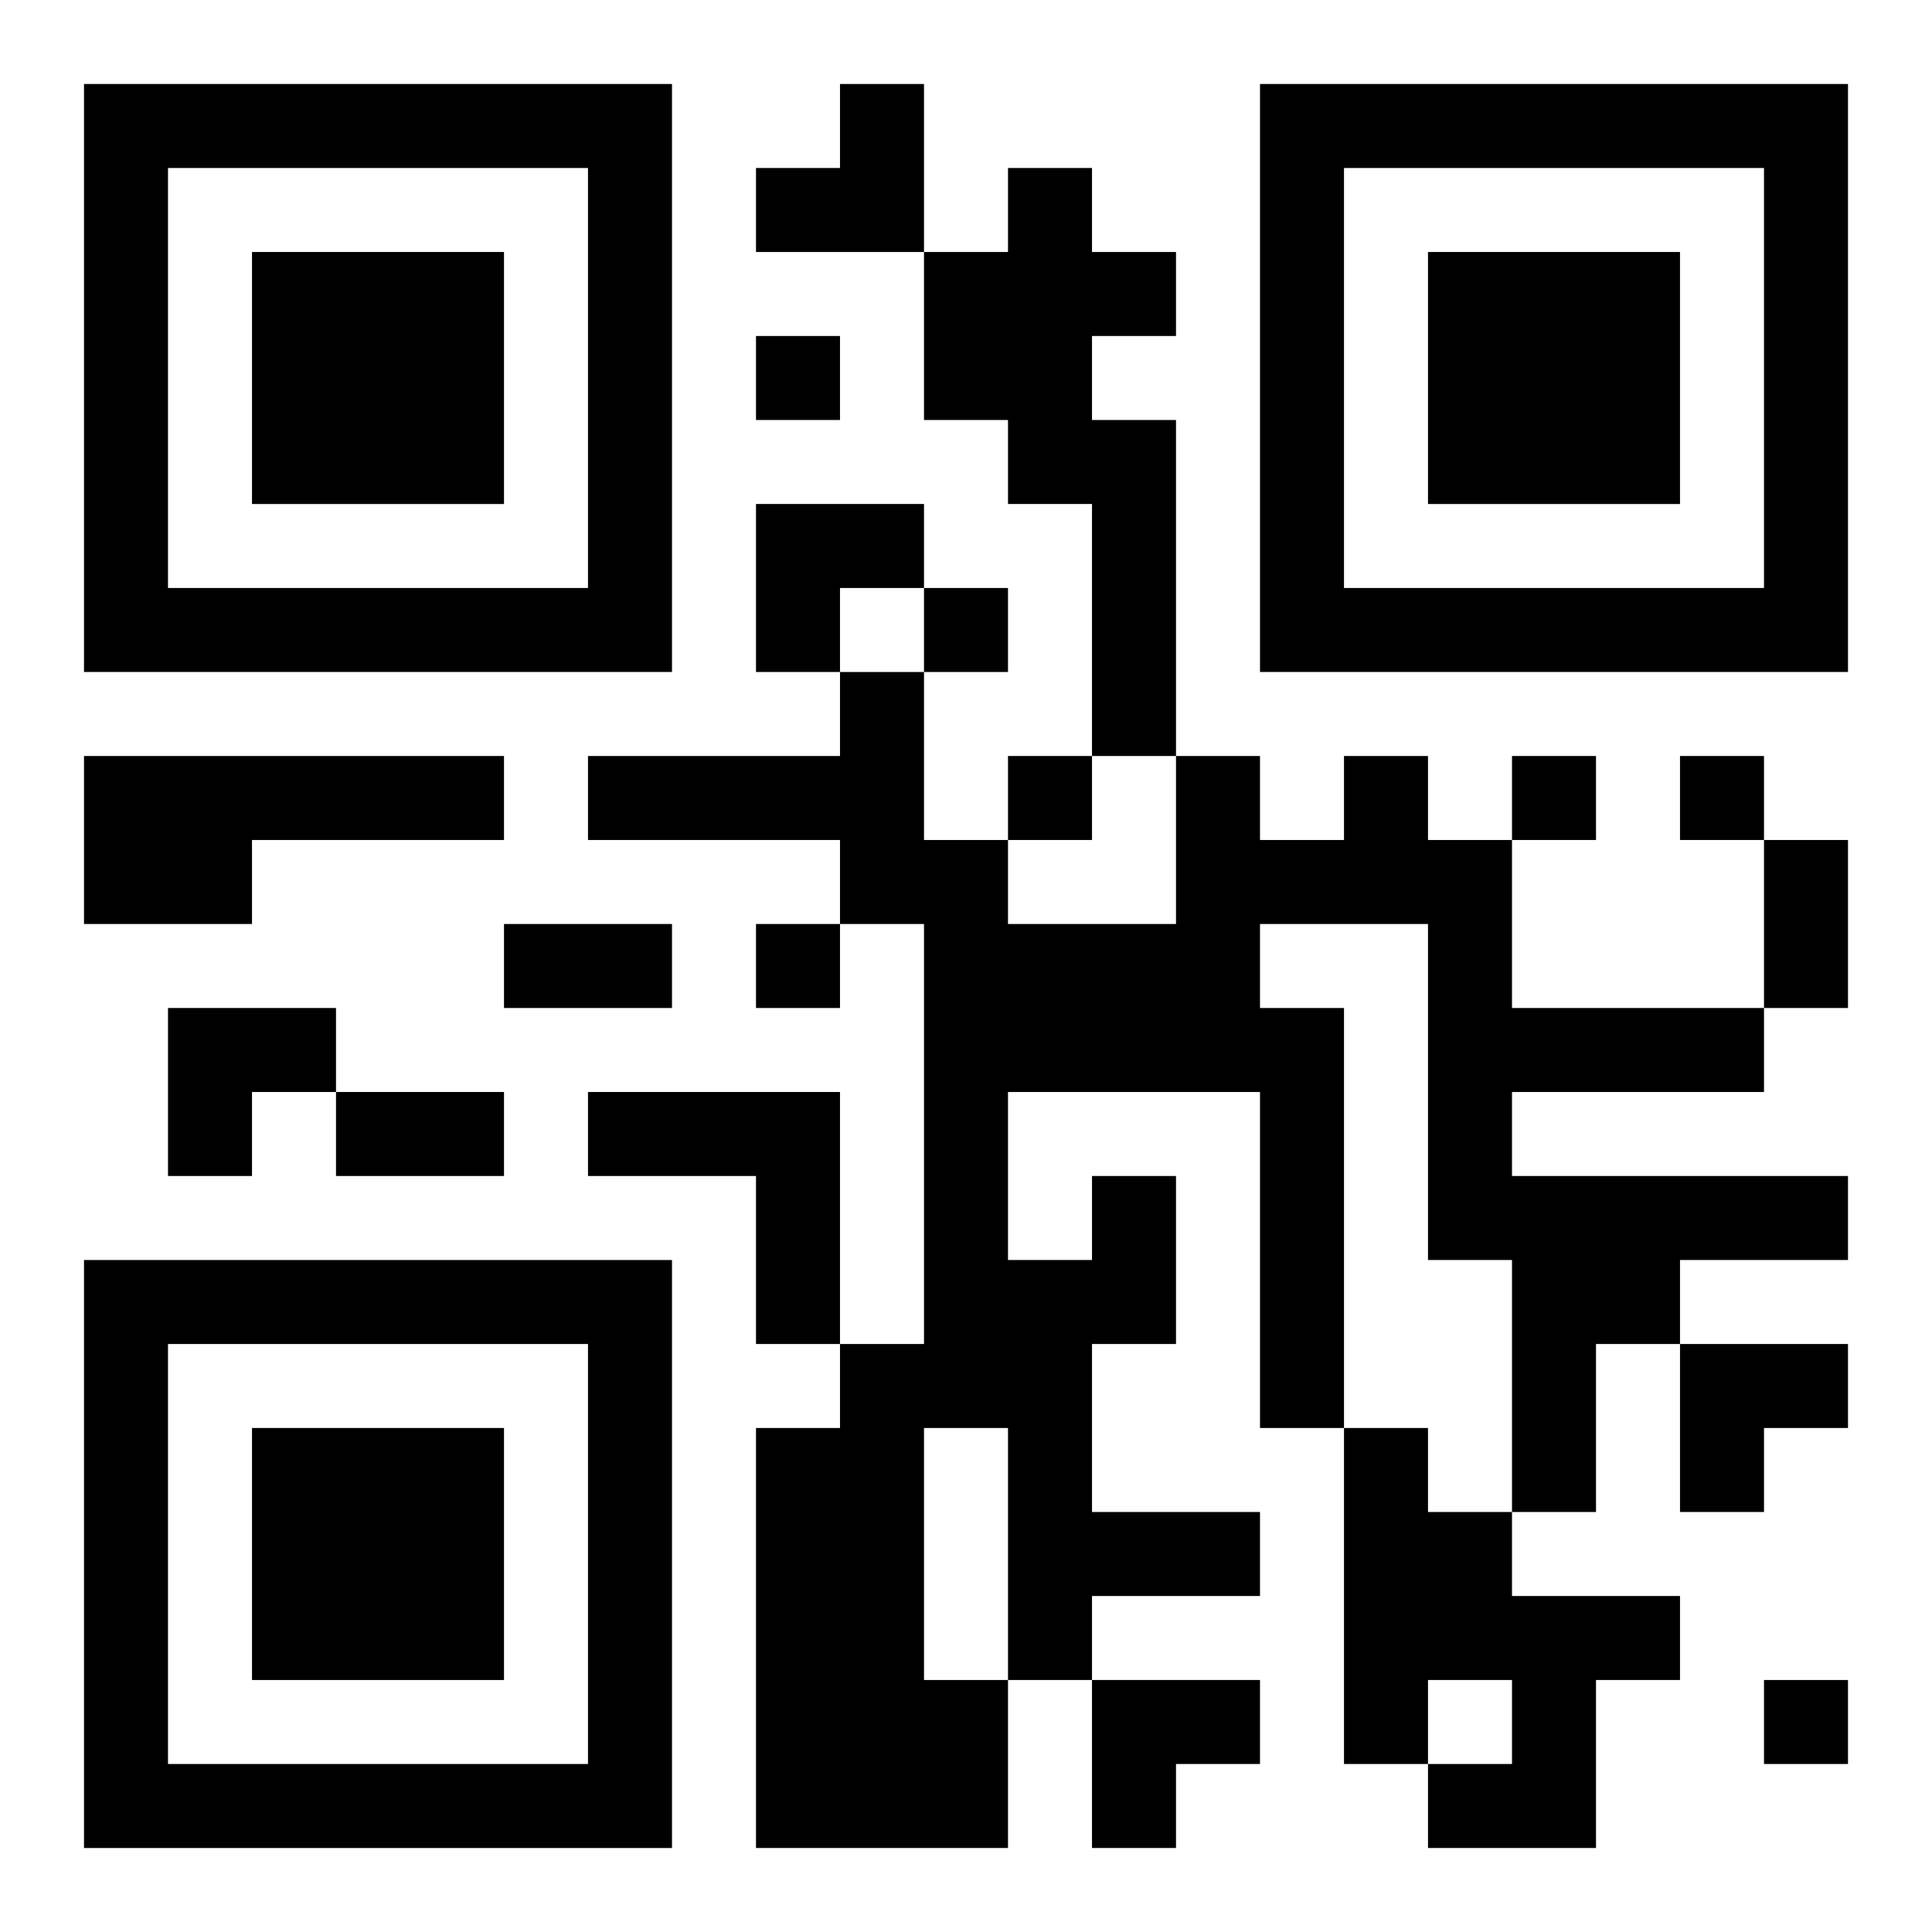
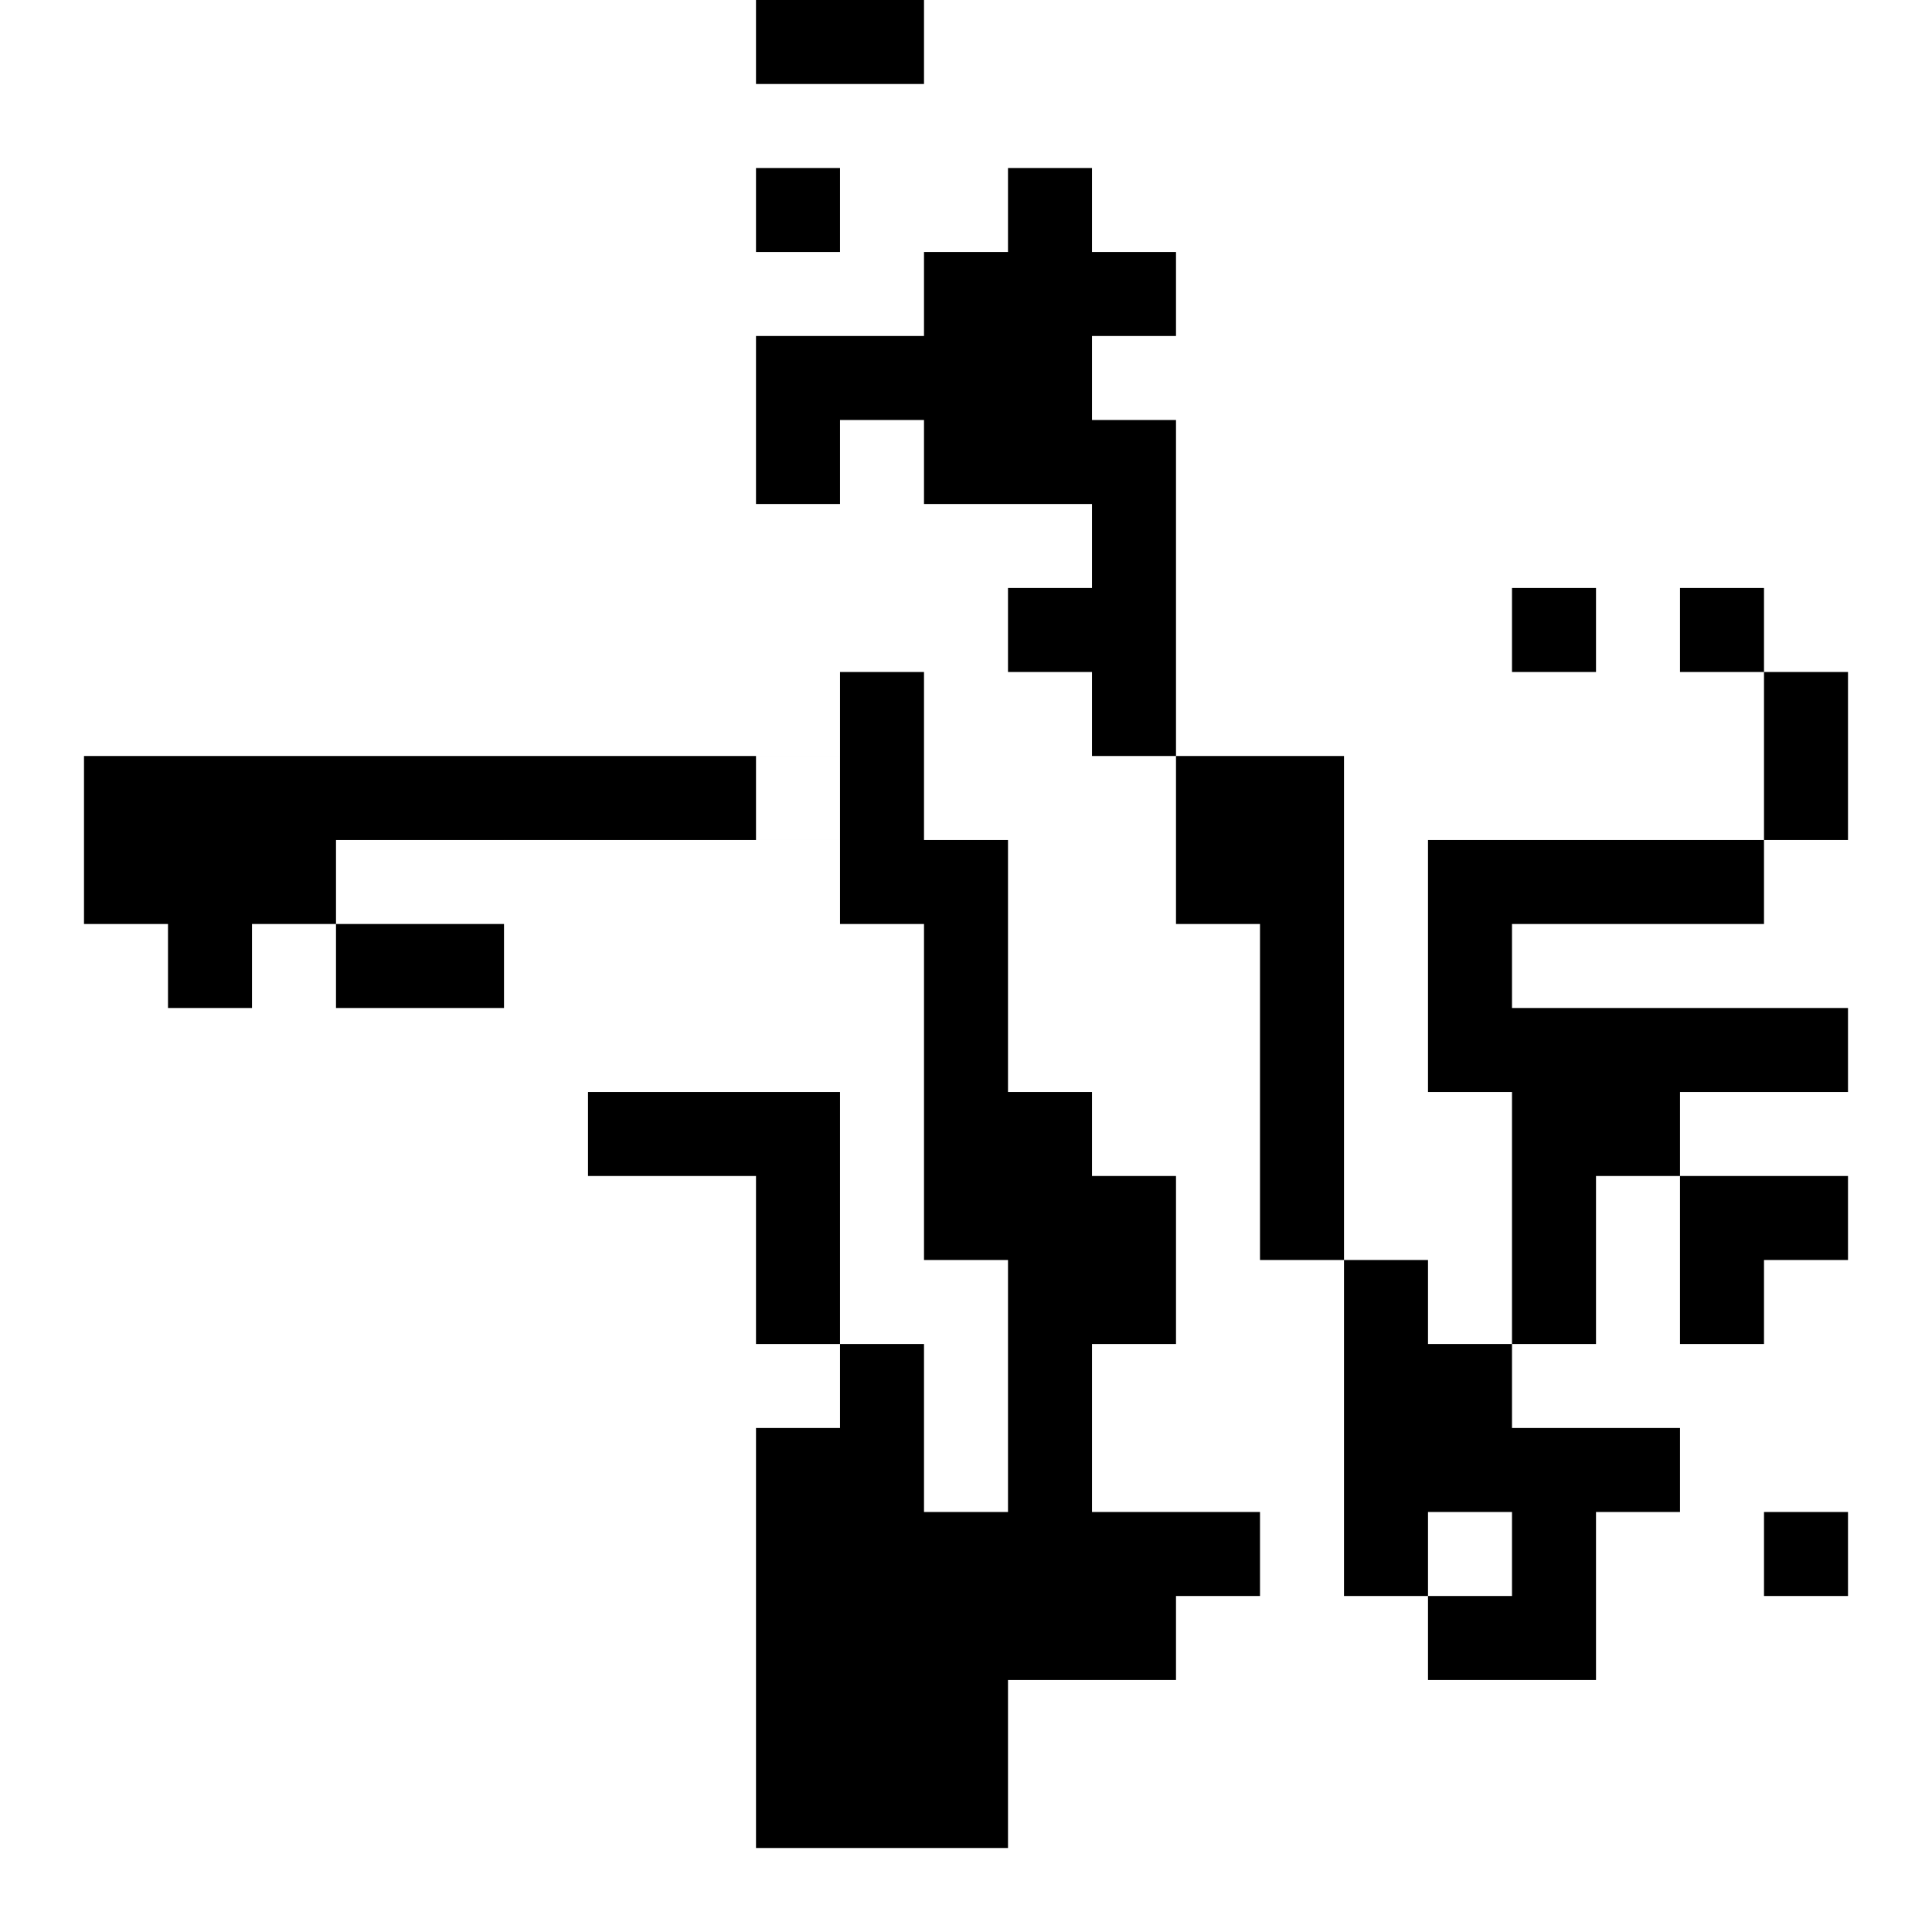
<svg xmlns="http://www.w3.org/2000/svg" xmlns:xlink="http://www.w3.org/1999/xlink" width="250" height="250" baseProfile="full" version="1.1" viewBox="-1 -1 23 23">
  <symbol id="a">
-     <path d="m0 7v7h7v-7h-7zm1 1h5v5h-5v-5zm1 1v3h3v-3h-3z" />
-   </symbol>
+     </symbol>
  <use y="-7" xlink:href="#a" />
  <use y="7" xlink:href="#a" />
  <use x="14" y="-7" xlink:href="#a" />
-   <path d="m11 1h1v1h1v1h-1v1h1v4h-1v-3h-1v-1h-1v-2h1v-1m-11 7h5v1h-3v1h-2v-2m6 4h3v3h-1v-2h-2v-1m6 1h1v2h-1v2h2v1h-2v1h-1v2h-3v-5h1v-1h1v-5h-1v-1h-3v-1h3v-1h1v2h1v1h2v-2h1v1h1v-1h1v1h1v2h3v1h-3v1h4v1h-2v1h-1v2h-1v-3h-1v-4h-2v1h1v5h-1v-4h-3v2h1v-1m-2 3v3h1v-3h-1m5 0h1v1h1v1h2v1h-1v2h-2v-1h1v-1h-1v1h-1v-4m-7-13v1h1v-1h-1m2 3v1h1v-1h-1m1 2v1h1v-1h-1m6 0v1h1v-1h-1m2 0v1h1v-1h-1m-11 2v1h1v-1h-1m12 9v1h1v-1h-1m0-10h1v2h-1v-2m-15 1h2v1h-2v-1m-2 2h2v1h-2v-1m5-12m1 0h1v2h-2v-1h1zm-1 5h2v1h-1v1h-1zm-7 6h2v1h-1v1h-1zm18 4h2v1h-1v1h-1zm-7 4h2v1h-1v1h-1z" />
+   <path d="m11 1h1v1h1v1h-1v1h1v4h-1v-3h-1v-1h-1v-2h1v-1m-11 7h5v1h-3v1h-2v-2m6 4h3v3h-1v-2h-2v-1m6 1h1v2h-1v2h2v1h-2v1h-1v2h-3v-5h1v-1h1v-5h-1v-1h-3v-1h3v-1h1v2h1v1h2v-2h1v1h1v-1h1v1h1h3v1h-3v1h4v1h-2v1h-1v2h-1v-3h-1v-4h-2v1h1v5h-1v-4h-3v2h1v-1m-2 3v3h1v-3h-1m5 0h1v1h1v1h2v1h-1v2h-2v-1h1v-1h-1v1h-1v-4m-7-13v1h1v-1h-1m2 3v1h1v-1h-1m1 2v1h1v-1h-1m6 0v1h1v-1h-1m2 0v1h1v-1h-1m-11 2v1h1v-1h-1m12 9v1h1v-1h-1m0-10h1v2h-1v-2m-15 1h2v1h-2v-1m-2 2h2v1h-2v-1m5-12m1 0h1v2h-2v-1h1zm-1 5h2v1h-1v1h-1zm-7 6h2v1h-1v1h-1zm18 4h2v1h-1v1h-1zm-7 4h2v1h-1v1h-1z" />
</svg>